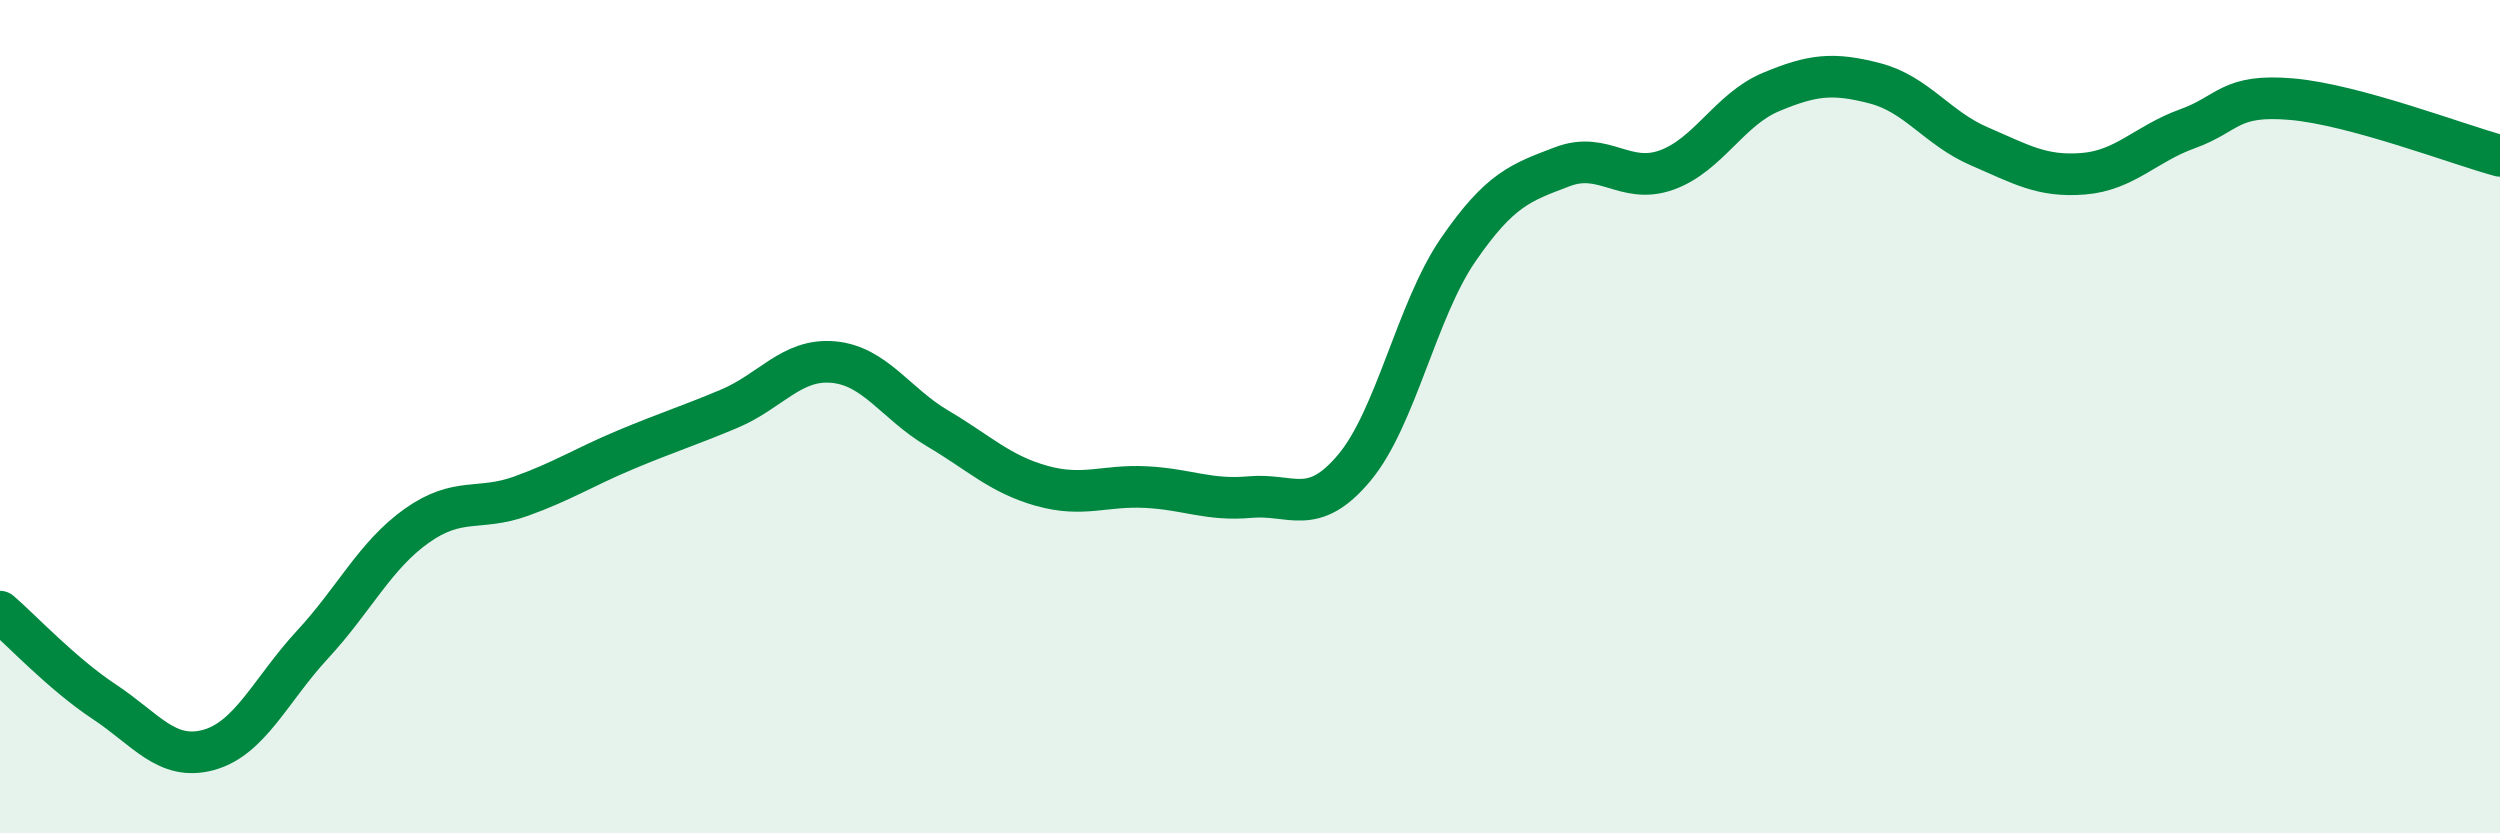
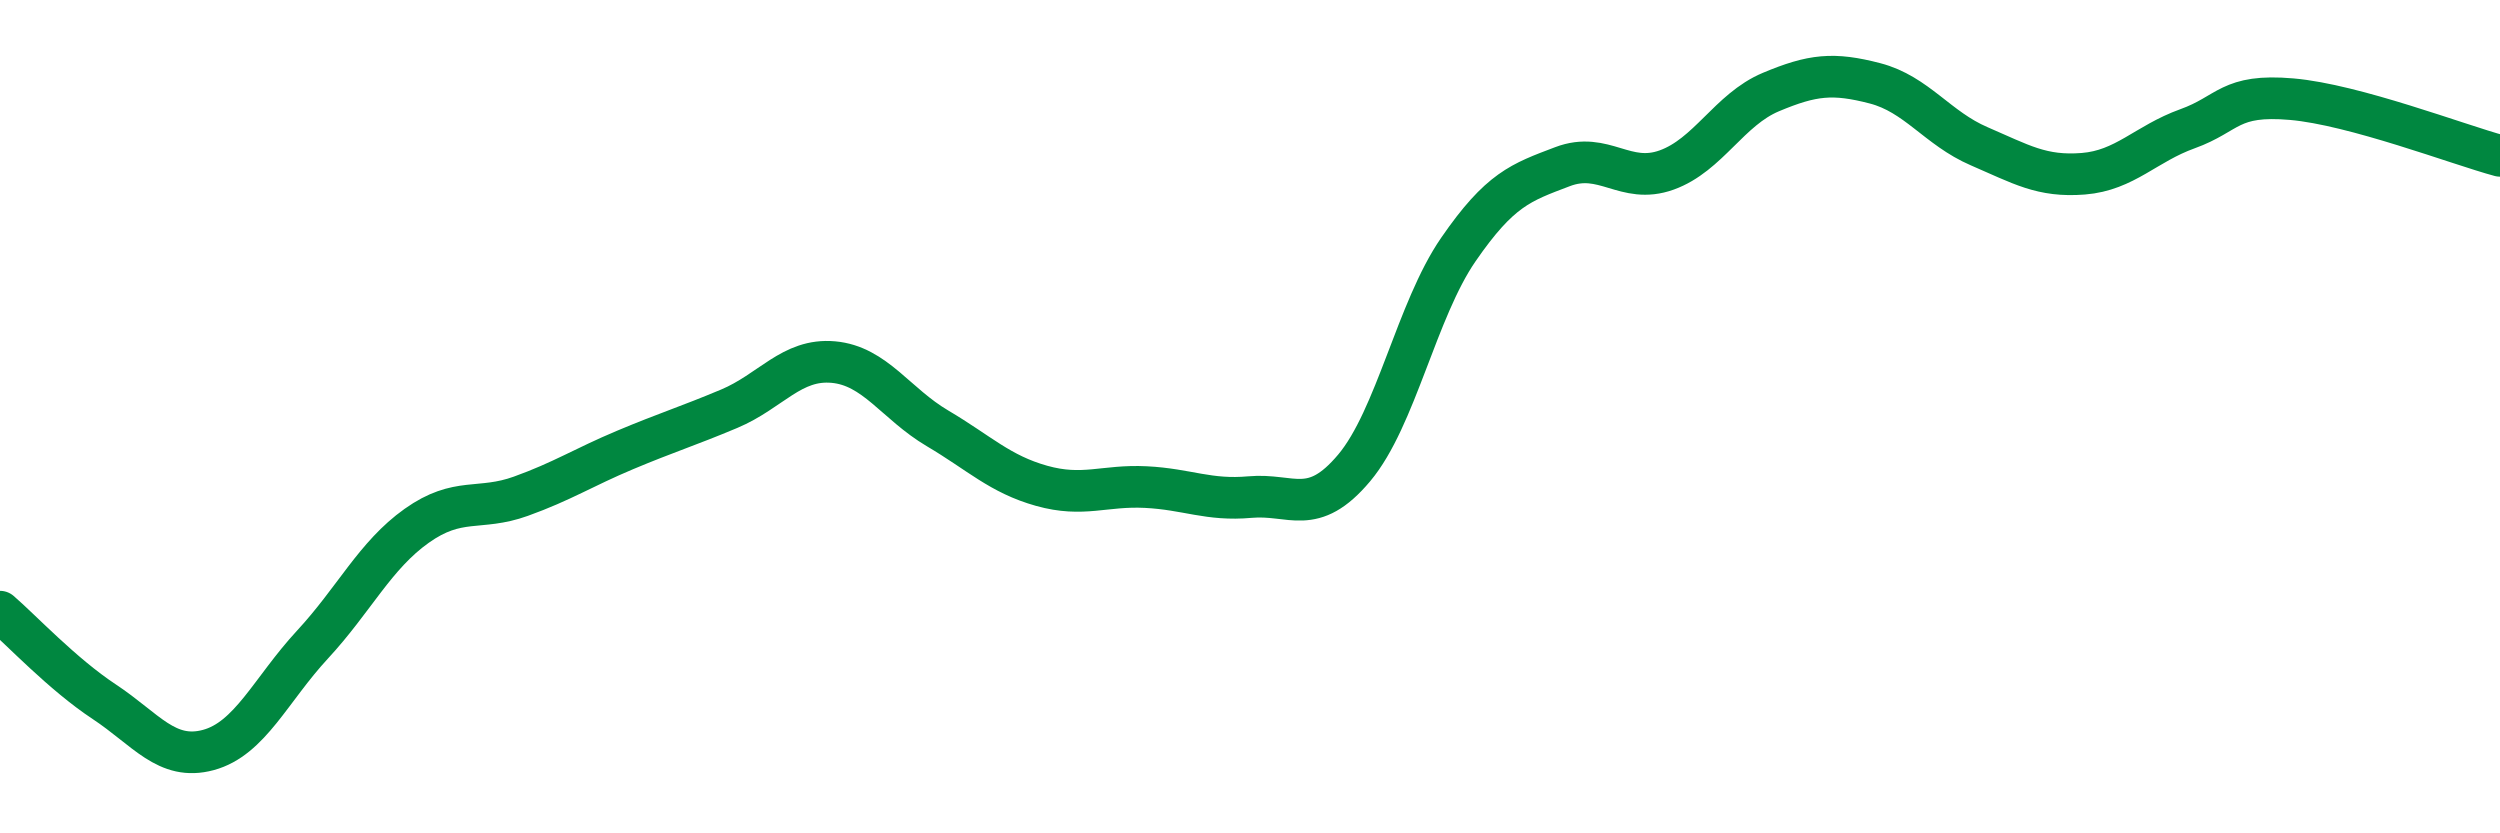
<svg xmlns="http://www.w3.org/2000/svg" width="60" height="20" viewBox="0 0 60 20">
-   <path d="M 0,14.68 C 0.5,15.11 1.5,16.18 2.5,16.84 C 3.5,17.5 4,18.27 5,18 C 6,17.73 6.5,16.55 7.5,15.47 C 8.5,14.39 9,13.33 10,12.62 C 11,11.91 11.5,12.27 12.5,11.91 C 13.5,11.55 14,11.22 15,10.8 C 16,10.38 16.5,10.23 17.5,9.81 C 18.5,9.39 19,8.6 20,8.69 C 21,8.78 21.5,9.69 22.5,10.28 C 23.5,10.87 24,11.38 25,11.66 C 26,11.94 26.5,11.64 27.5,11.69 C 28.5,11.74 29,12.02 30,11.93 C 31,11.84 31.5,12.42 32.5,11.23 C 33.5,10.04 34,7.44 35,5.99 C 36,4.54 36.5,4.38 37.5,4 C 38.5,3.62 39,4.44 40,4.08 C 41,3.72 41.5,2.63 42.5,2.21 C 43.5,1.79 44,1.74 45,2 C 46,2.26 46.5,3.08 47.5,3.51 C 48.5,3.94 49,4.25 50,4.17 C 51,4.09 51.5,3.45 52.5,3.09 C 53.5,2.73 53.5,2.25 55,2.38 C 56.5,2.51 59,3.47 60,3.74L60 20L0 20Z" fill="#008740" opacity="0.1" stroke-linecap="round" stroke-linejoin="round" />
  <path d="M 0,14.68 C 0.5,15.11 1.5,16.18 2.5,16.84 C 3.5,17.5 4,18.27 5,18 C 6,17.73 6.5,16.55 7.5,15.47 C 8.5,14.39 9,13.33 10,12.62 C 11,11.91 11.5,12.27 12.5,11.91 C 13.5,11.55 14,11.22 15,10.8 C 16,10.38 16.5,10.23 17.5,9.81 C 18.5,9.39 19,8.6 20,8.69 C 21,8.78 21.5,9.69 22.5,10.28 C 23.5,10.87 24,11.38 25,11.66 C 26,11.94 26.5,11.64 27.5,11.69 C 28.5,11.74 29,12.02 30,11.93 C 31,11.84 31.5,12.42 32.5,11.23 C 33.5,10.04 34,7.44 35,5.99 C 36,4.54 36.5,4.38 37.5,4 C 38.5,3.62 39,4.44 40,4.08 C 41,3.72 41.5,2.63 42.5,2.21 C 43.5,1.79 44,1.74 45,2 C 46,2.26 46.5,3.08 47.5,3.51 C 48.5,3.94 49,4.25 50,4.17 C 51,4.09 51.5,3.45 52.5,3.09 C 53.5,2.73 53.5,2.25 55,2.38 C 56.5,2.51 59,3.47 60,3.74" stroke="#008740" stroke-width="1" fill="none" stroke-linecap="round" stroke-linejoin="round" />
</svg>